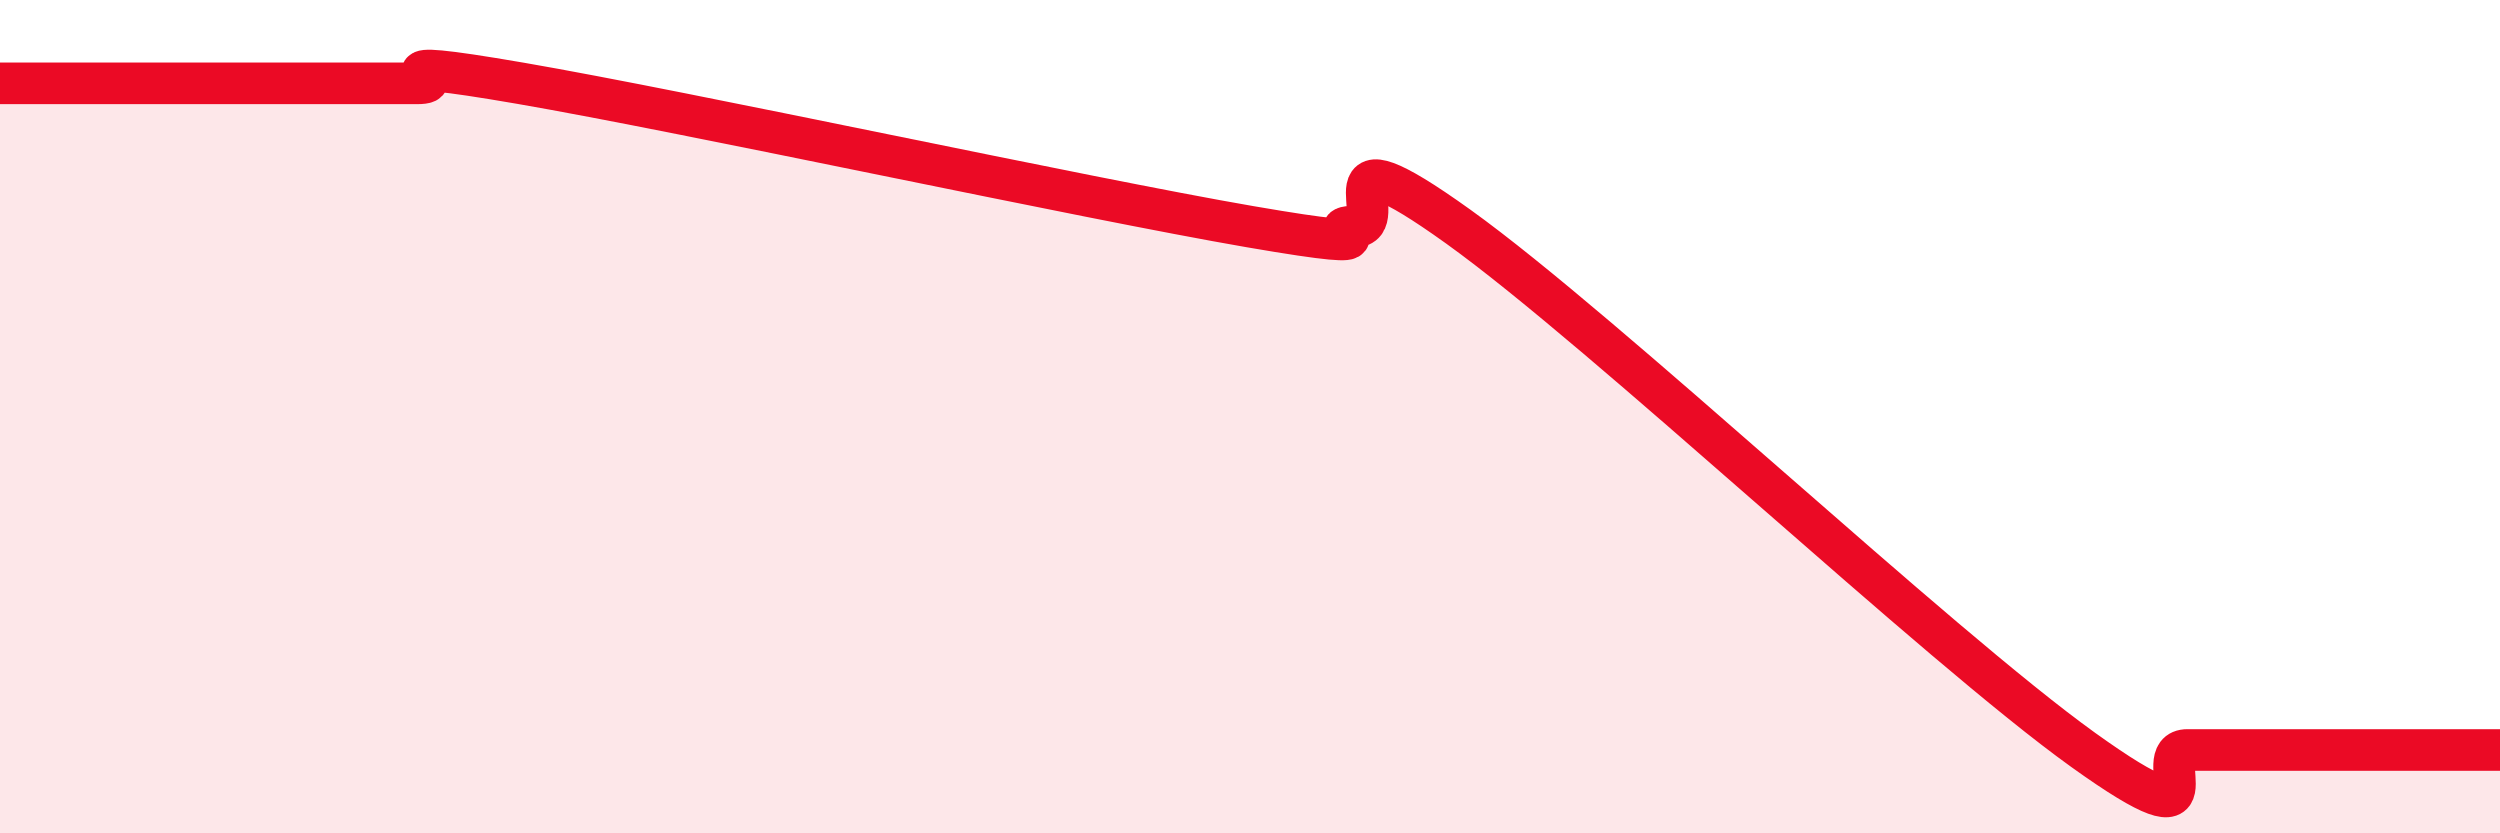
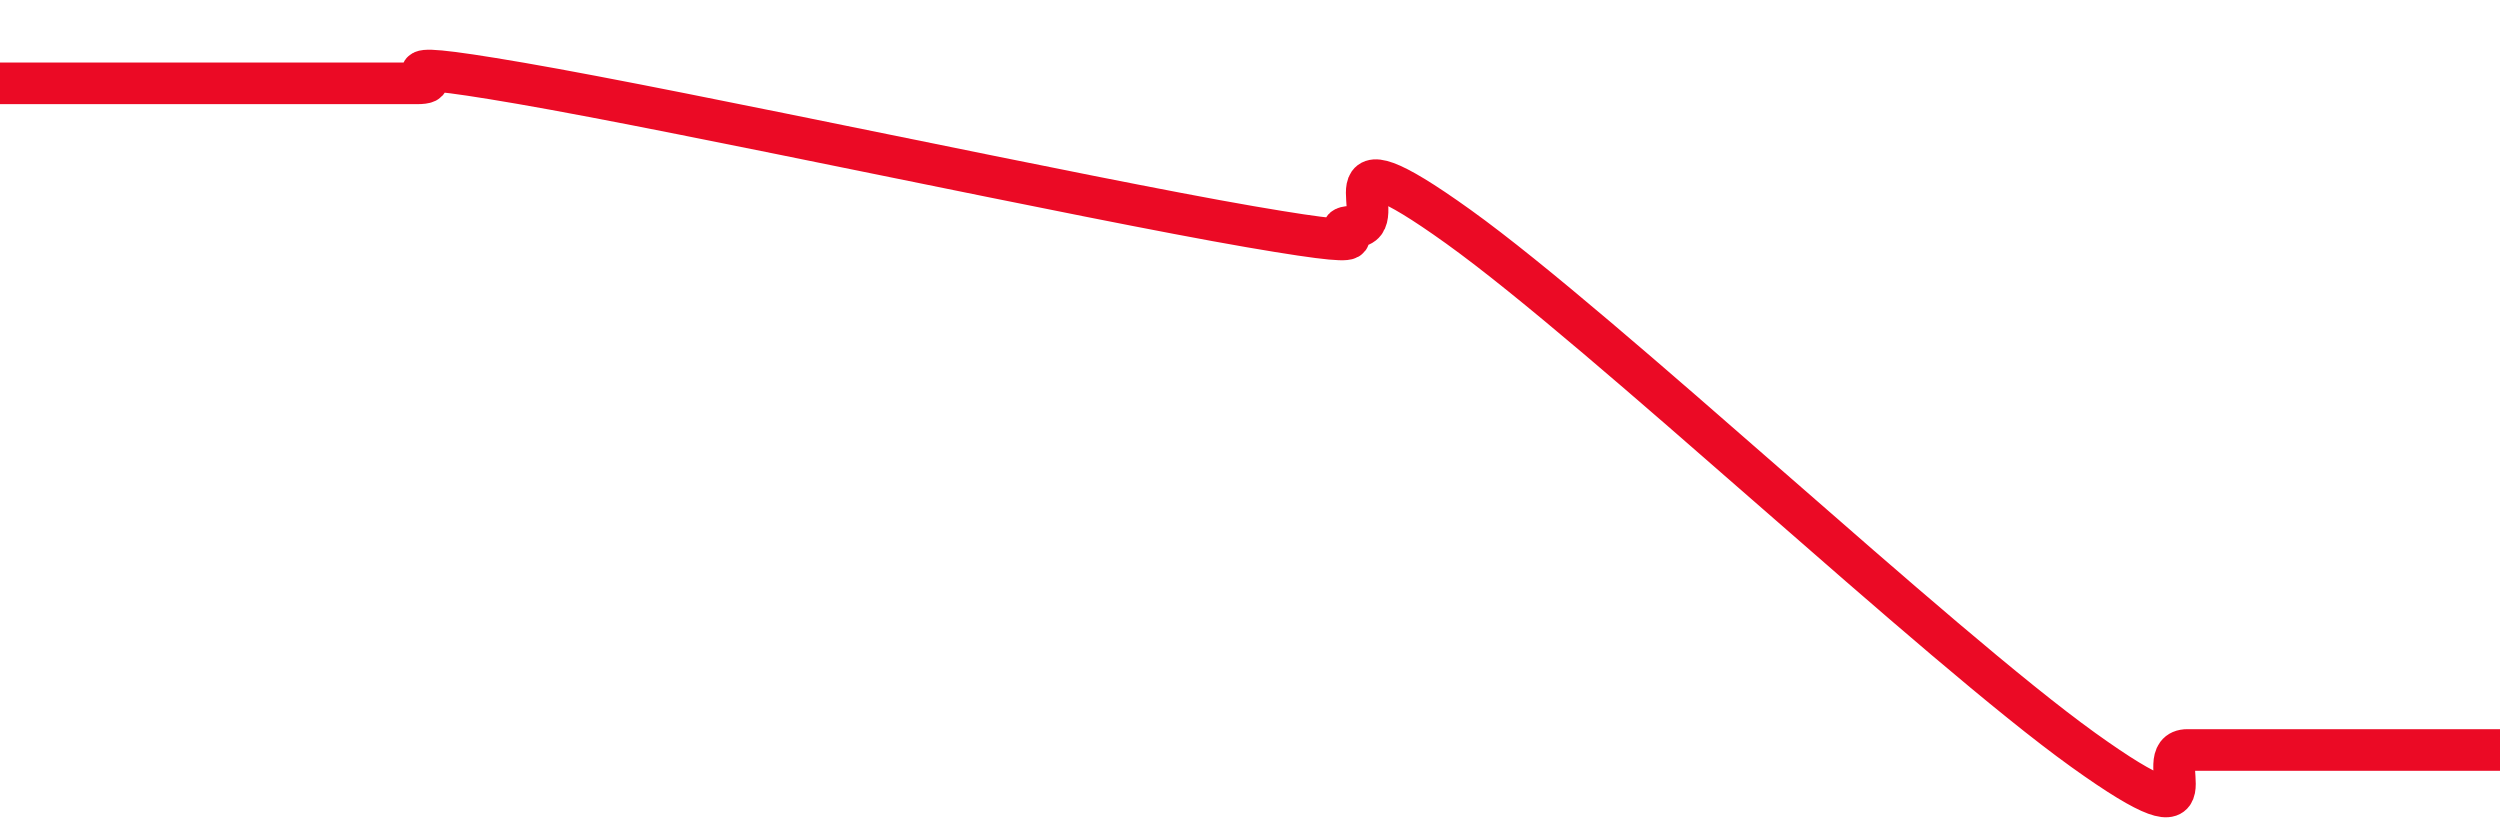
<svg xmlns="http://www.w3.org/2000/svg" width="60" height="20" viewBox="0 0 60 20">
-   <path d="M 0,2 C 0.5,2 1.5,2 2.5,2 C 3.5,2 4,2 5,2 C 6,2 6.5,2 7.5,2 C 8.5,2 9,2 10,2 C 11,2 8.5,1.31 12.5,2 C 16.5,2.69 26,4.75 30,5.44 C 34,6.13 31.5,5.44 32.5,5.44 C 33.5,5.44 31.5,2.93 35,5.44 C 38.5,7.95 46.5,15.49 50,18 C 53.5,20.51 51.5,18 52.5,18 C 53.5,18 53.5,18 55,18 C 56.5,18 59,18 60,18L60 20L0 20Z" fill="#EB0A25" opacity="0.1" stroke-linecap="round" stroke-linejoin="round" />
  <path d="M 0,2 C 0.5,2 1.5,2 2.5,2 C 3.5,2 4,2 5,2 C 6,2 6.5,2 7.5,2 C 8.5,2 9,2 10,2 C 11,2 8.5,1.31 12.5,2 C 16.5,2.69 26,4.75 30,5.44 C 34,6.13 31.5,5.44 32.5,5.44 C 33.5,5.44 31.5,2.93 35,5.44 C 38.5,7.95 46.5,15.49 50,18 C 53.5,20.51 51.5,18 52.5,18 C 53.5,18 53.5,18 55,18 C 56.5,18 59,18 60,18" stroke="#EB0A25" stroke-width="1" fill="none" stroke-linecap="round" stroke-linejoin="round" />
</svg>